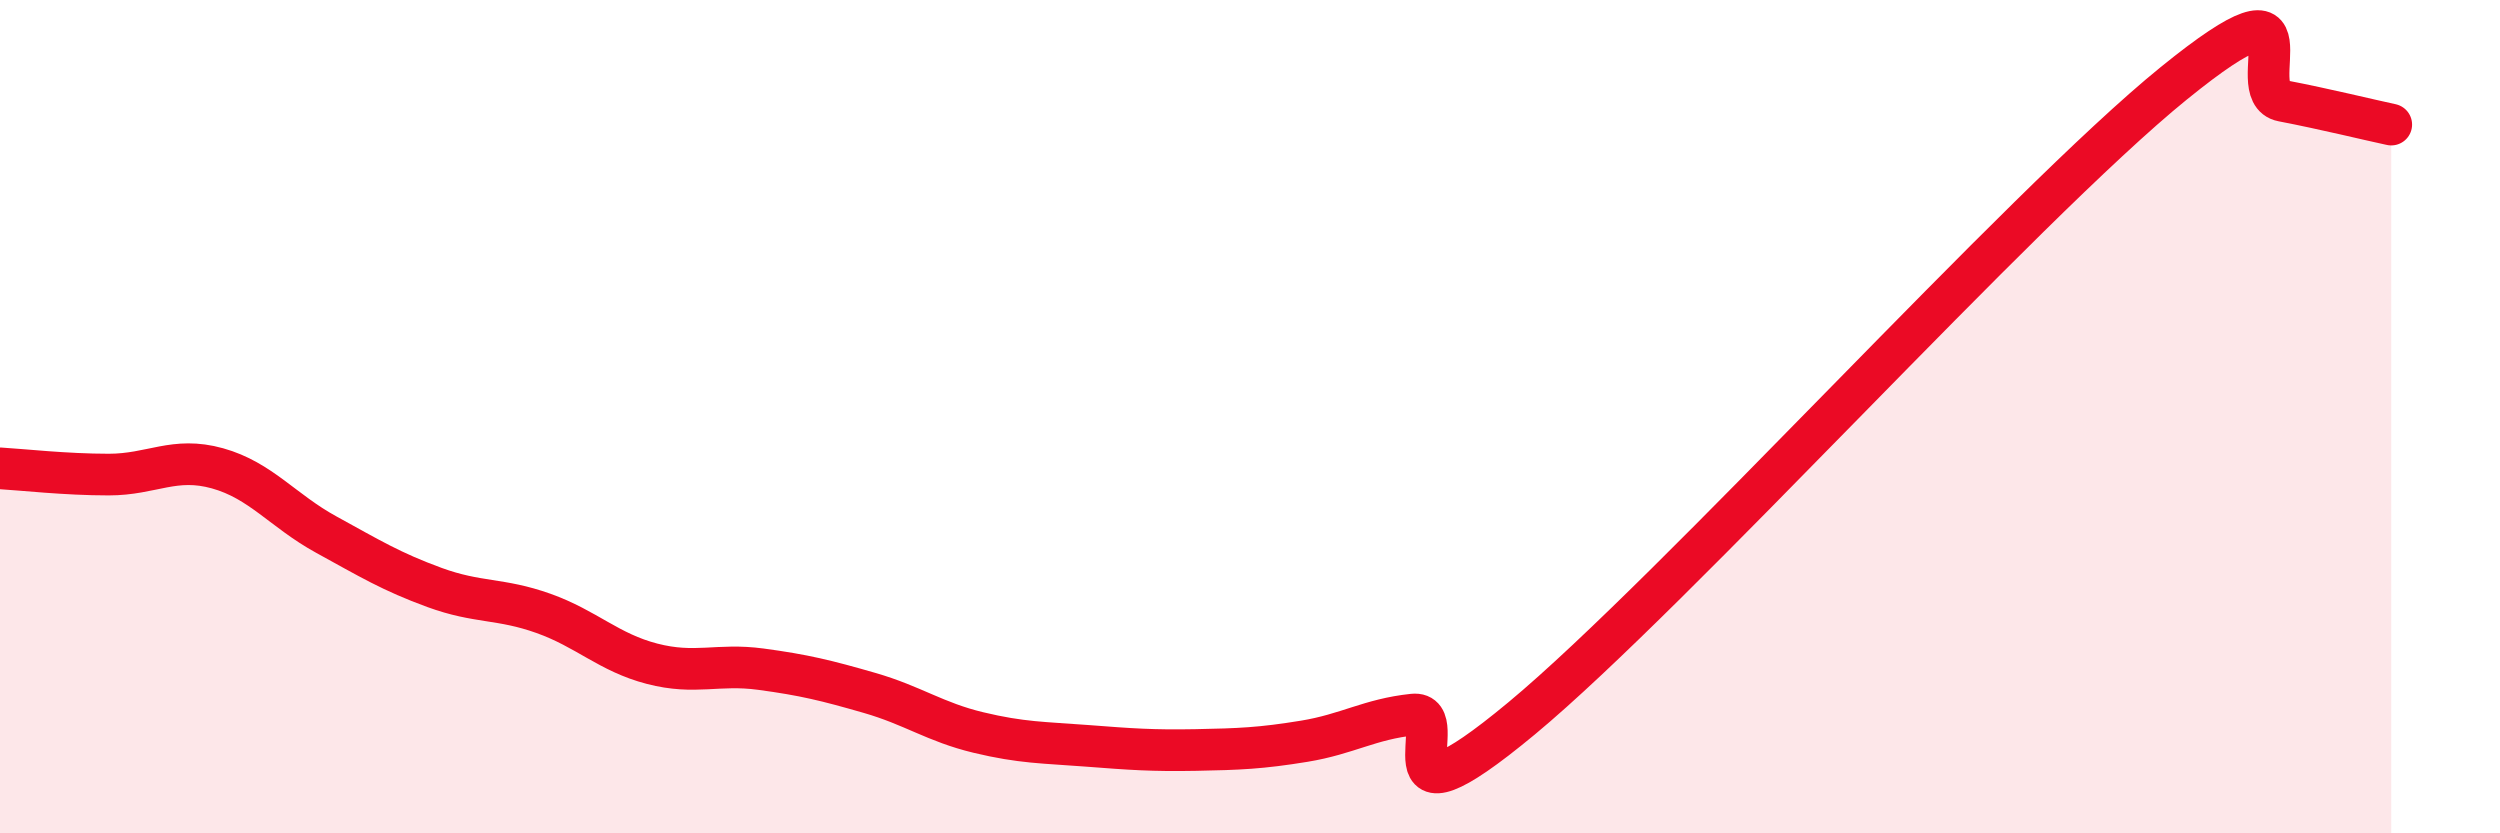
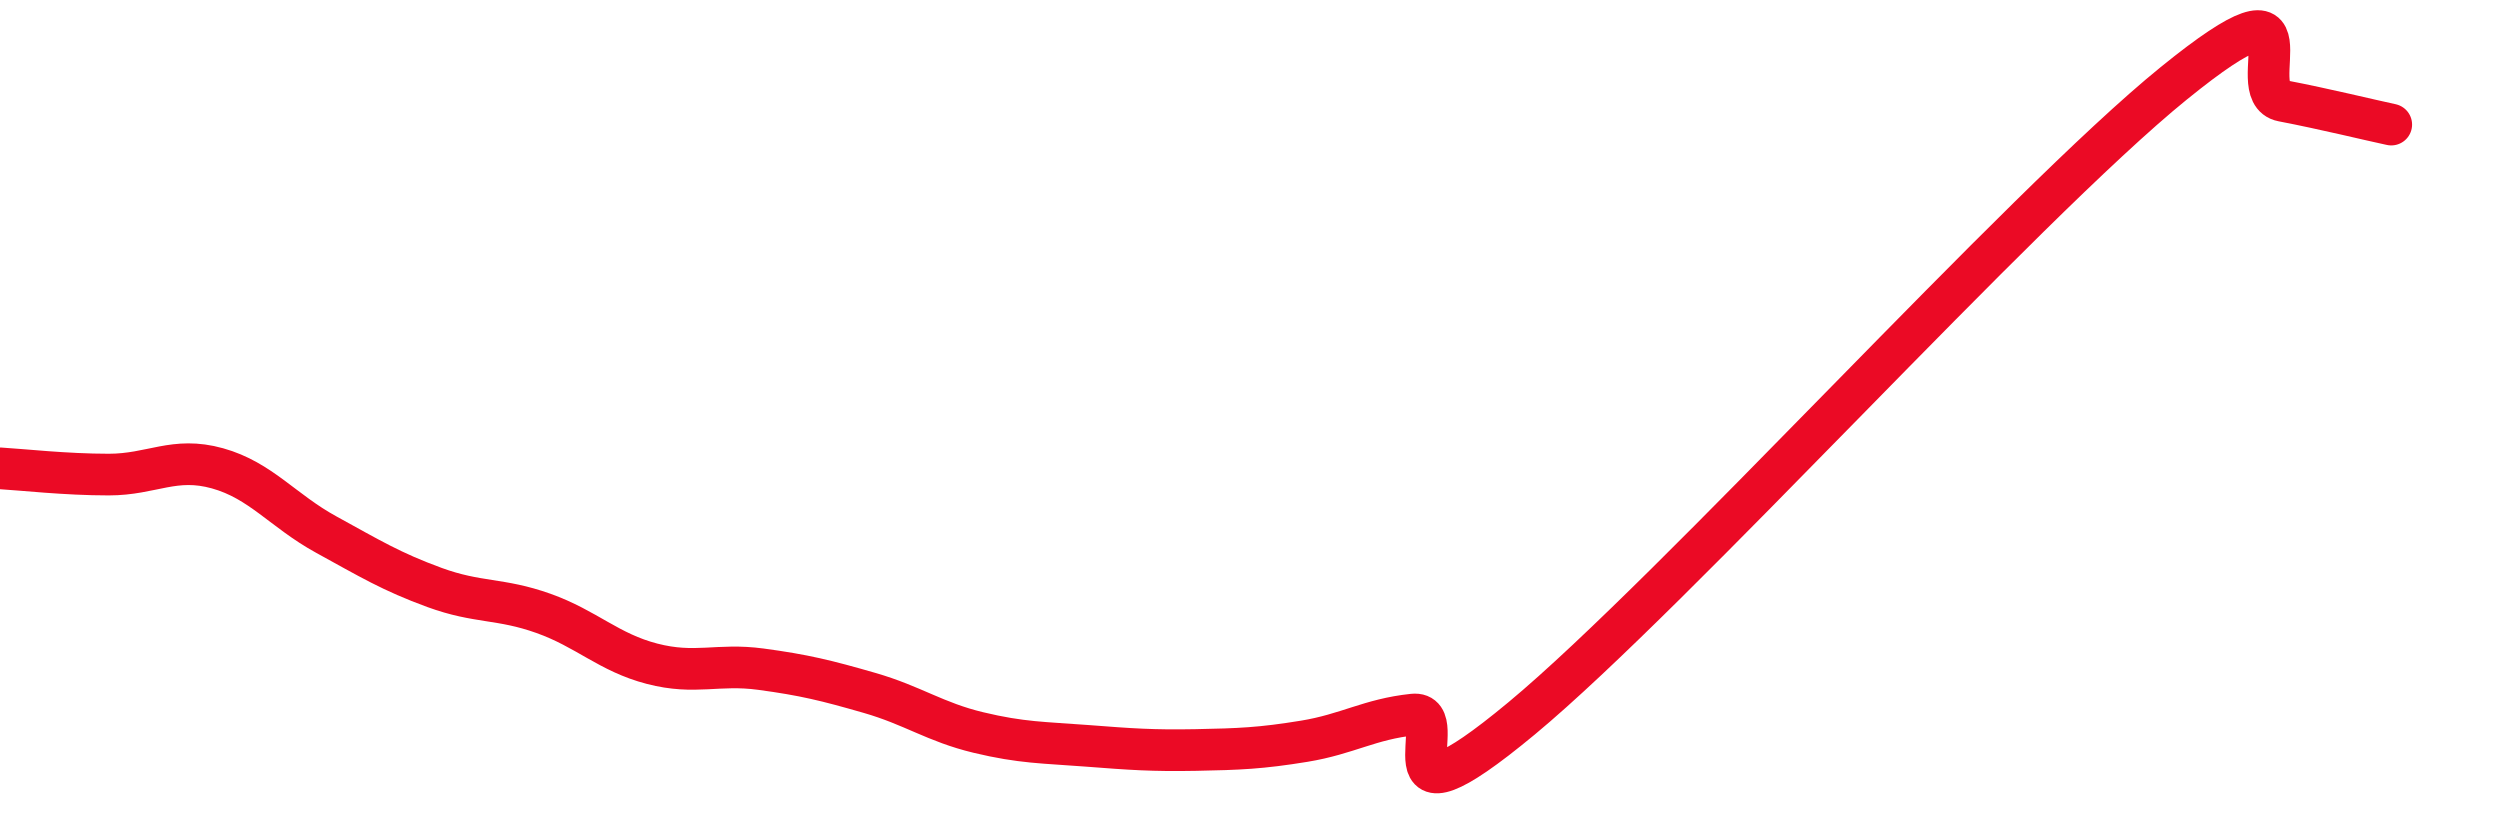
<svg xmlns="http://www.w3.org/2000/svg" width="60" height="20" viewBox="0 0 60 20">
-   <path d="M 0,11.24 C 0.52,11.27 1.57,11.39 2.61,11.39 C 3.65,11.39 4.18,10.95 5.22,11.24 C 6.26,11.53 6.79,12.26 7.83,12.83 C 8.87,13.4 9.39,13.72 10.43,14.1 C 11.47,14.48 12,14.35 13.04,14.72 C 14.08,15.09 14.61,15.66 15.65,15.93 C 16.69,16.2 17.22,15.92 18.26,16.06 C 19.3,16.2 19.83,16.33 20.87,16.63 C 21.91,16.93 22.44,17.33 23.48,17.58 C 24.52,17.83 25.05,17.82 26.09,17.9 C 27.13,17.98 27.66,18.02 28.7,18 C 29.74,17.98 30.26,17.96 31.3,17.79 C 32.34,17.62 32.87,17.26 33.91,17.15 C 34.95,17.04 32.87,20.27 36.52,17.24 C 40.17,14.21 48.52,4.96 52.17,2 C 55.82,-0.96 53.74,2.22 54.78,2.42 C 55.82,2.62 56.87,2.88 57.39,2.99L57.39 20L0 20Z" fill="#EB0A25" opacity="0.1" stroke-linecap="round" stroke-linejoin="round" />
  <path d="M 0,11.24 C 0.52,11.27 1.57,11.39 2.61,11.39 C 3.65,11.39 4.18,10.95 5.22,11.24 C 6.26,11.53 6.79,12.26 7.83,12.83 C 8.87,13.4 9.39,13.72 10.43,14.1 C 11.47,14.48 12,14.35 13.04,14.72 C 14.08,15.09 14.61,15.66 15.65,15.93 C 16.69,16.2 17.22,15.92 18.26,16.06 C 19.3,16.2 19.83,16.33 20.87,16.63 C 21.91,16.93 22.44,17.33 23.48,17.58 C 24.52,17.83 25.05,17.82 26.09,17.9 C 27.13,17.98 27.66,18.02 28.7,18 C 29.74,17.98 30.26,17.96 31.3,17.79 C 32.34,17.62 32.87,17.26 33.91,17.15 C 34.95,17.04 32.87,20.27 36.52,17.24 C 40.17,14.21 48.52,4.96 52.17,2 C 55.82,-0.96 53.74,2.22 54.78,2.42 C 55.82,2.62 56.87,2.88 57.39,2.99" stroke="#EB0A25" stroke-width="1" fill="none" stroke-linecap="round" stroke-linejoin="round" />
</svg>